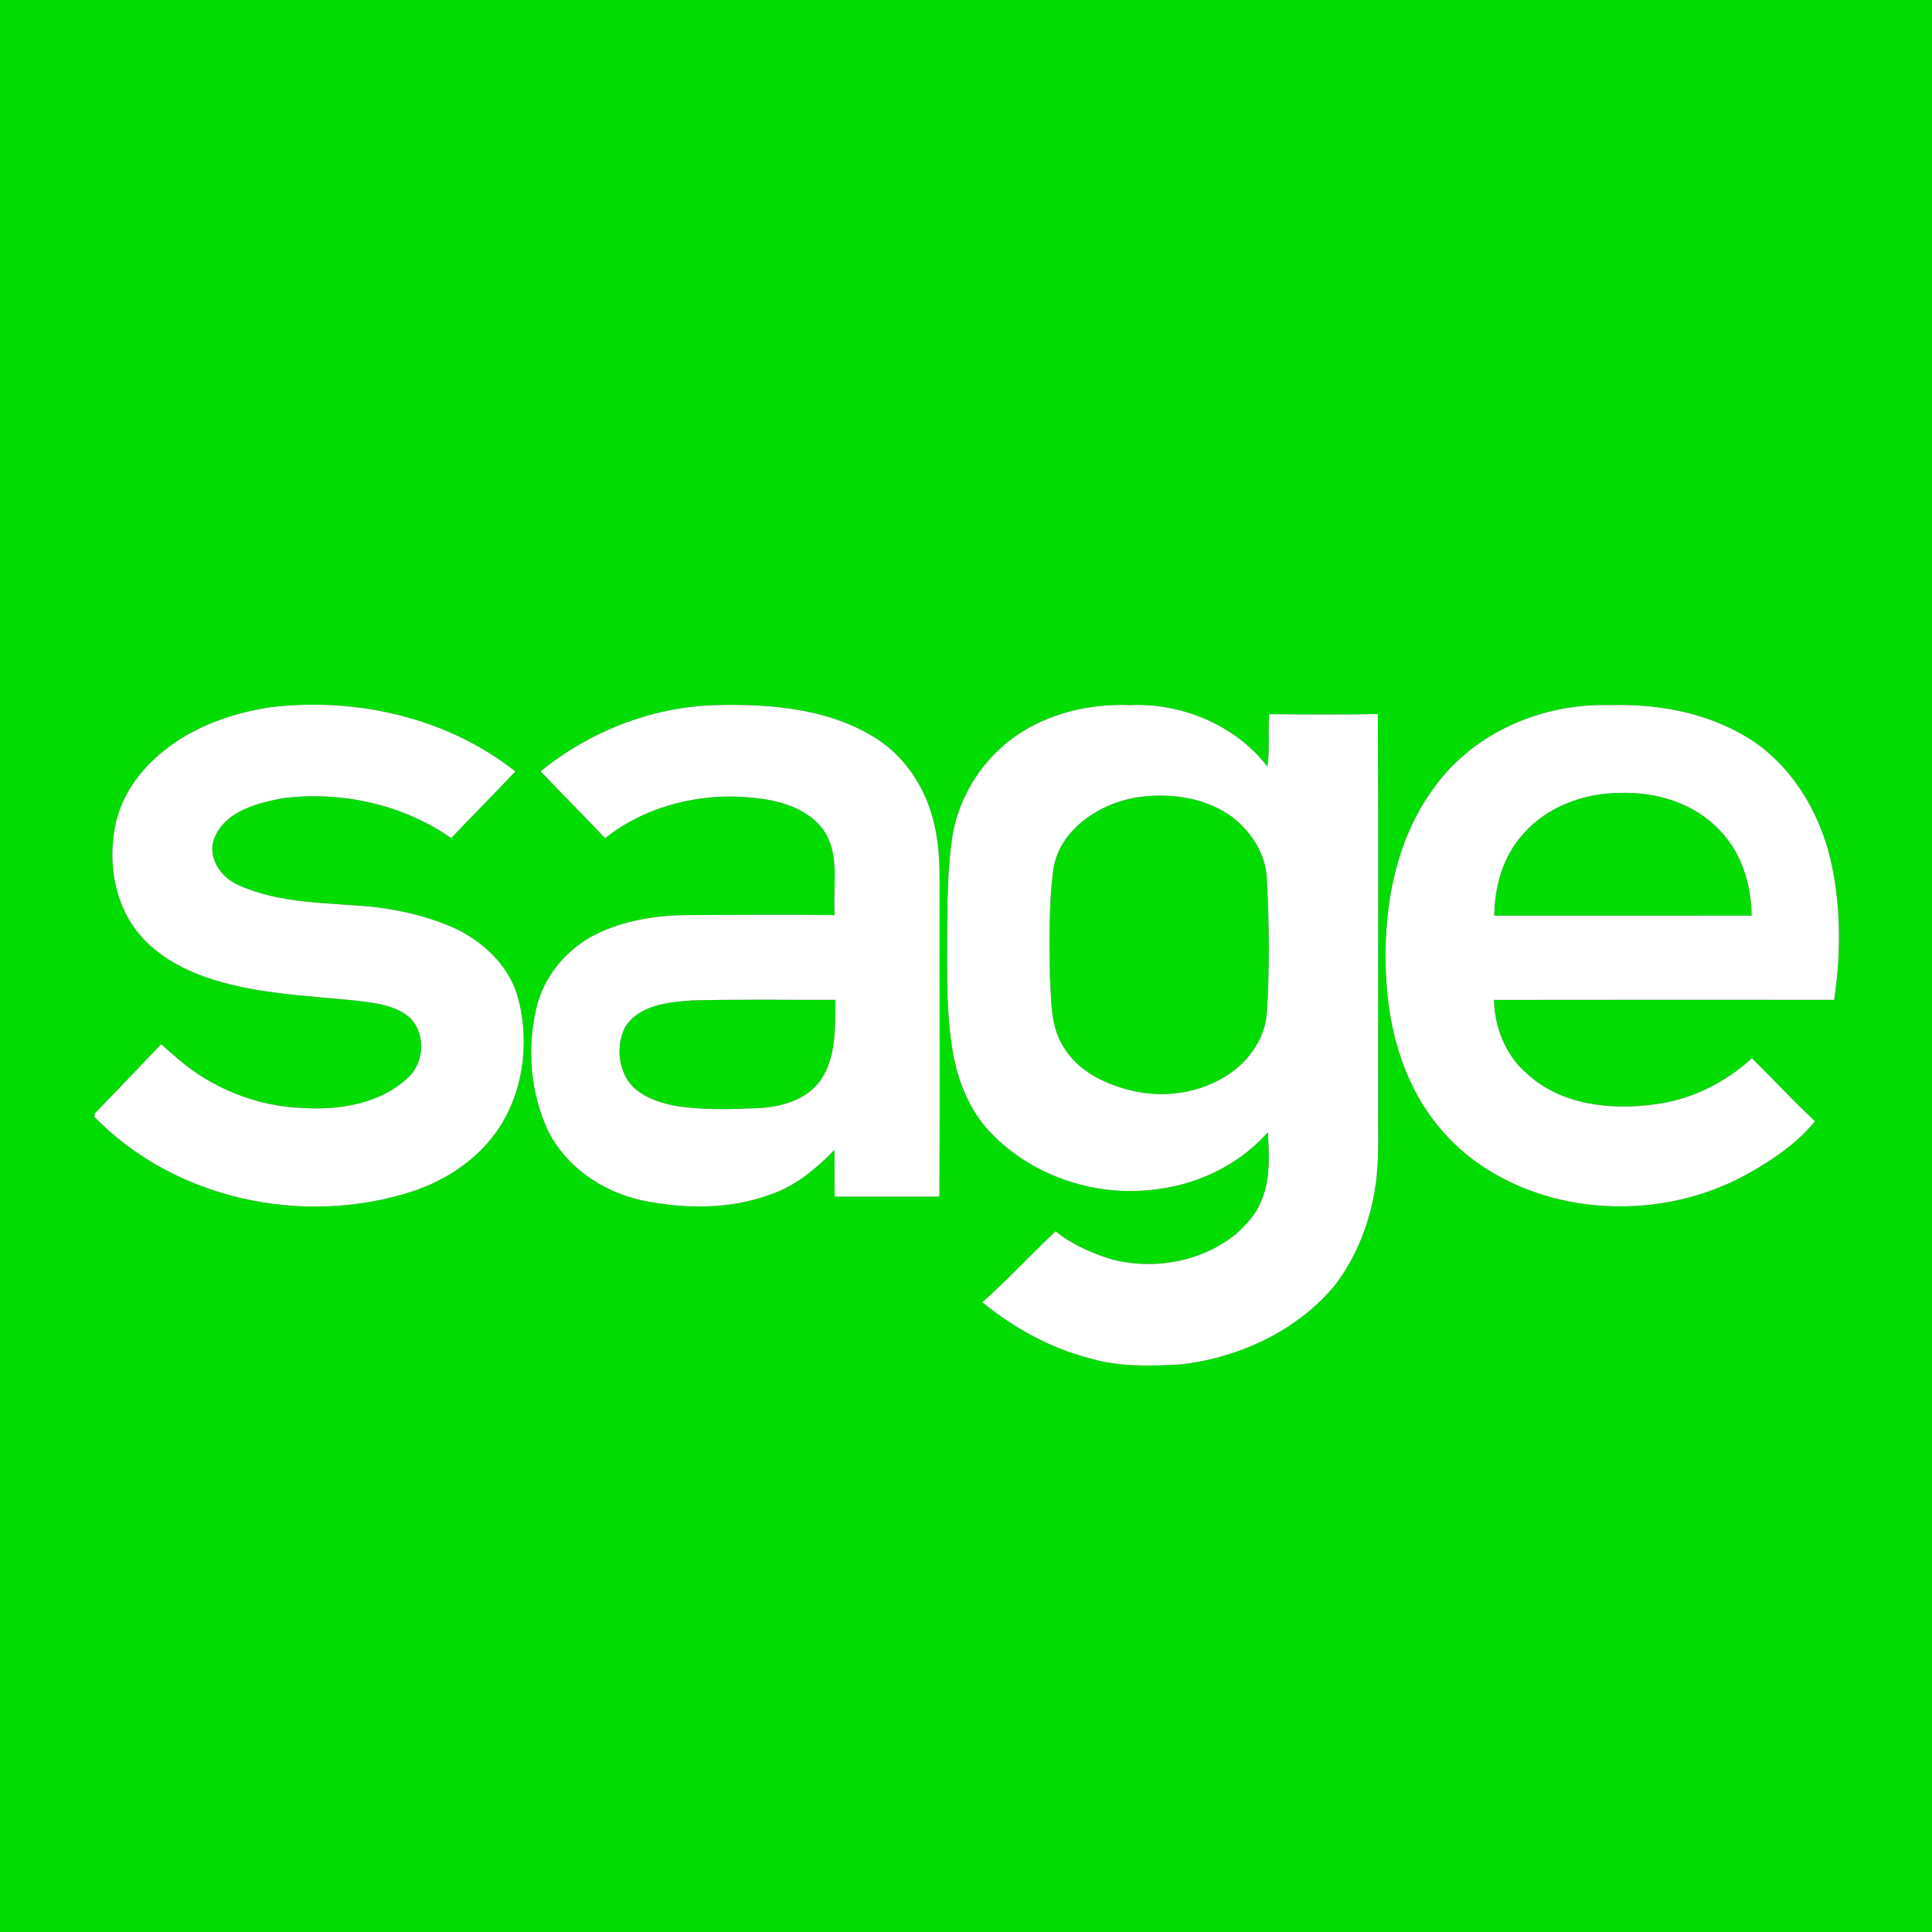
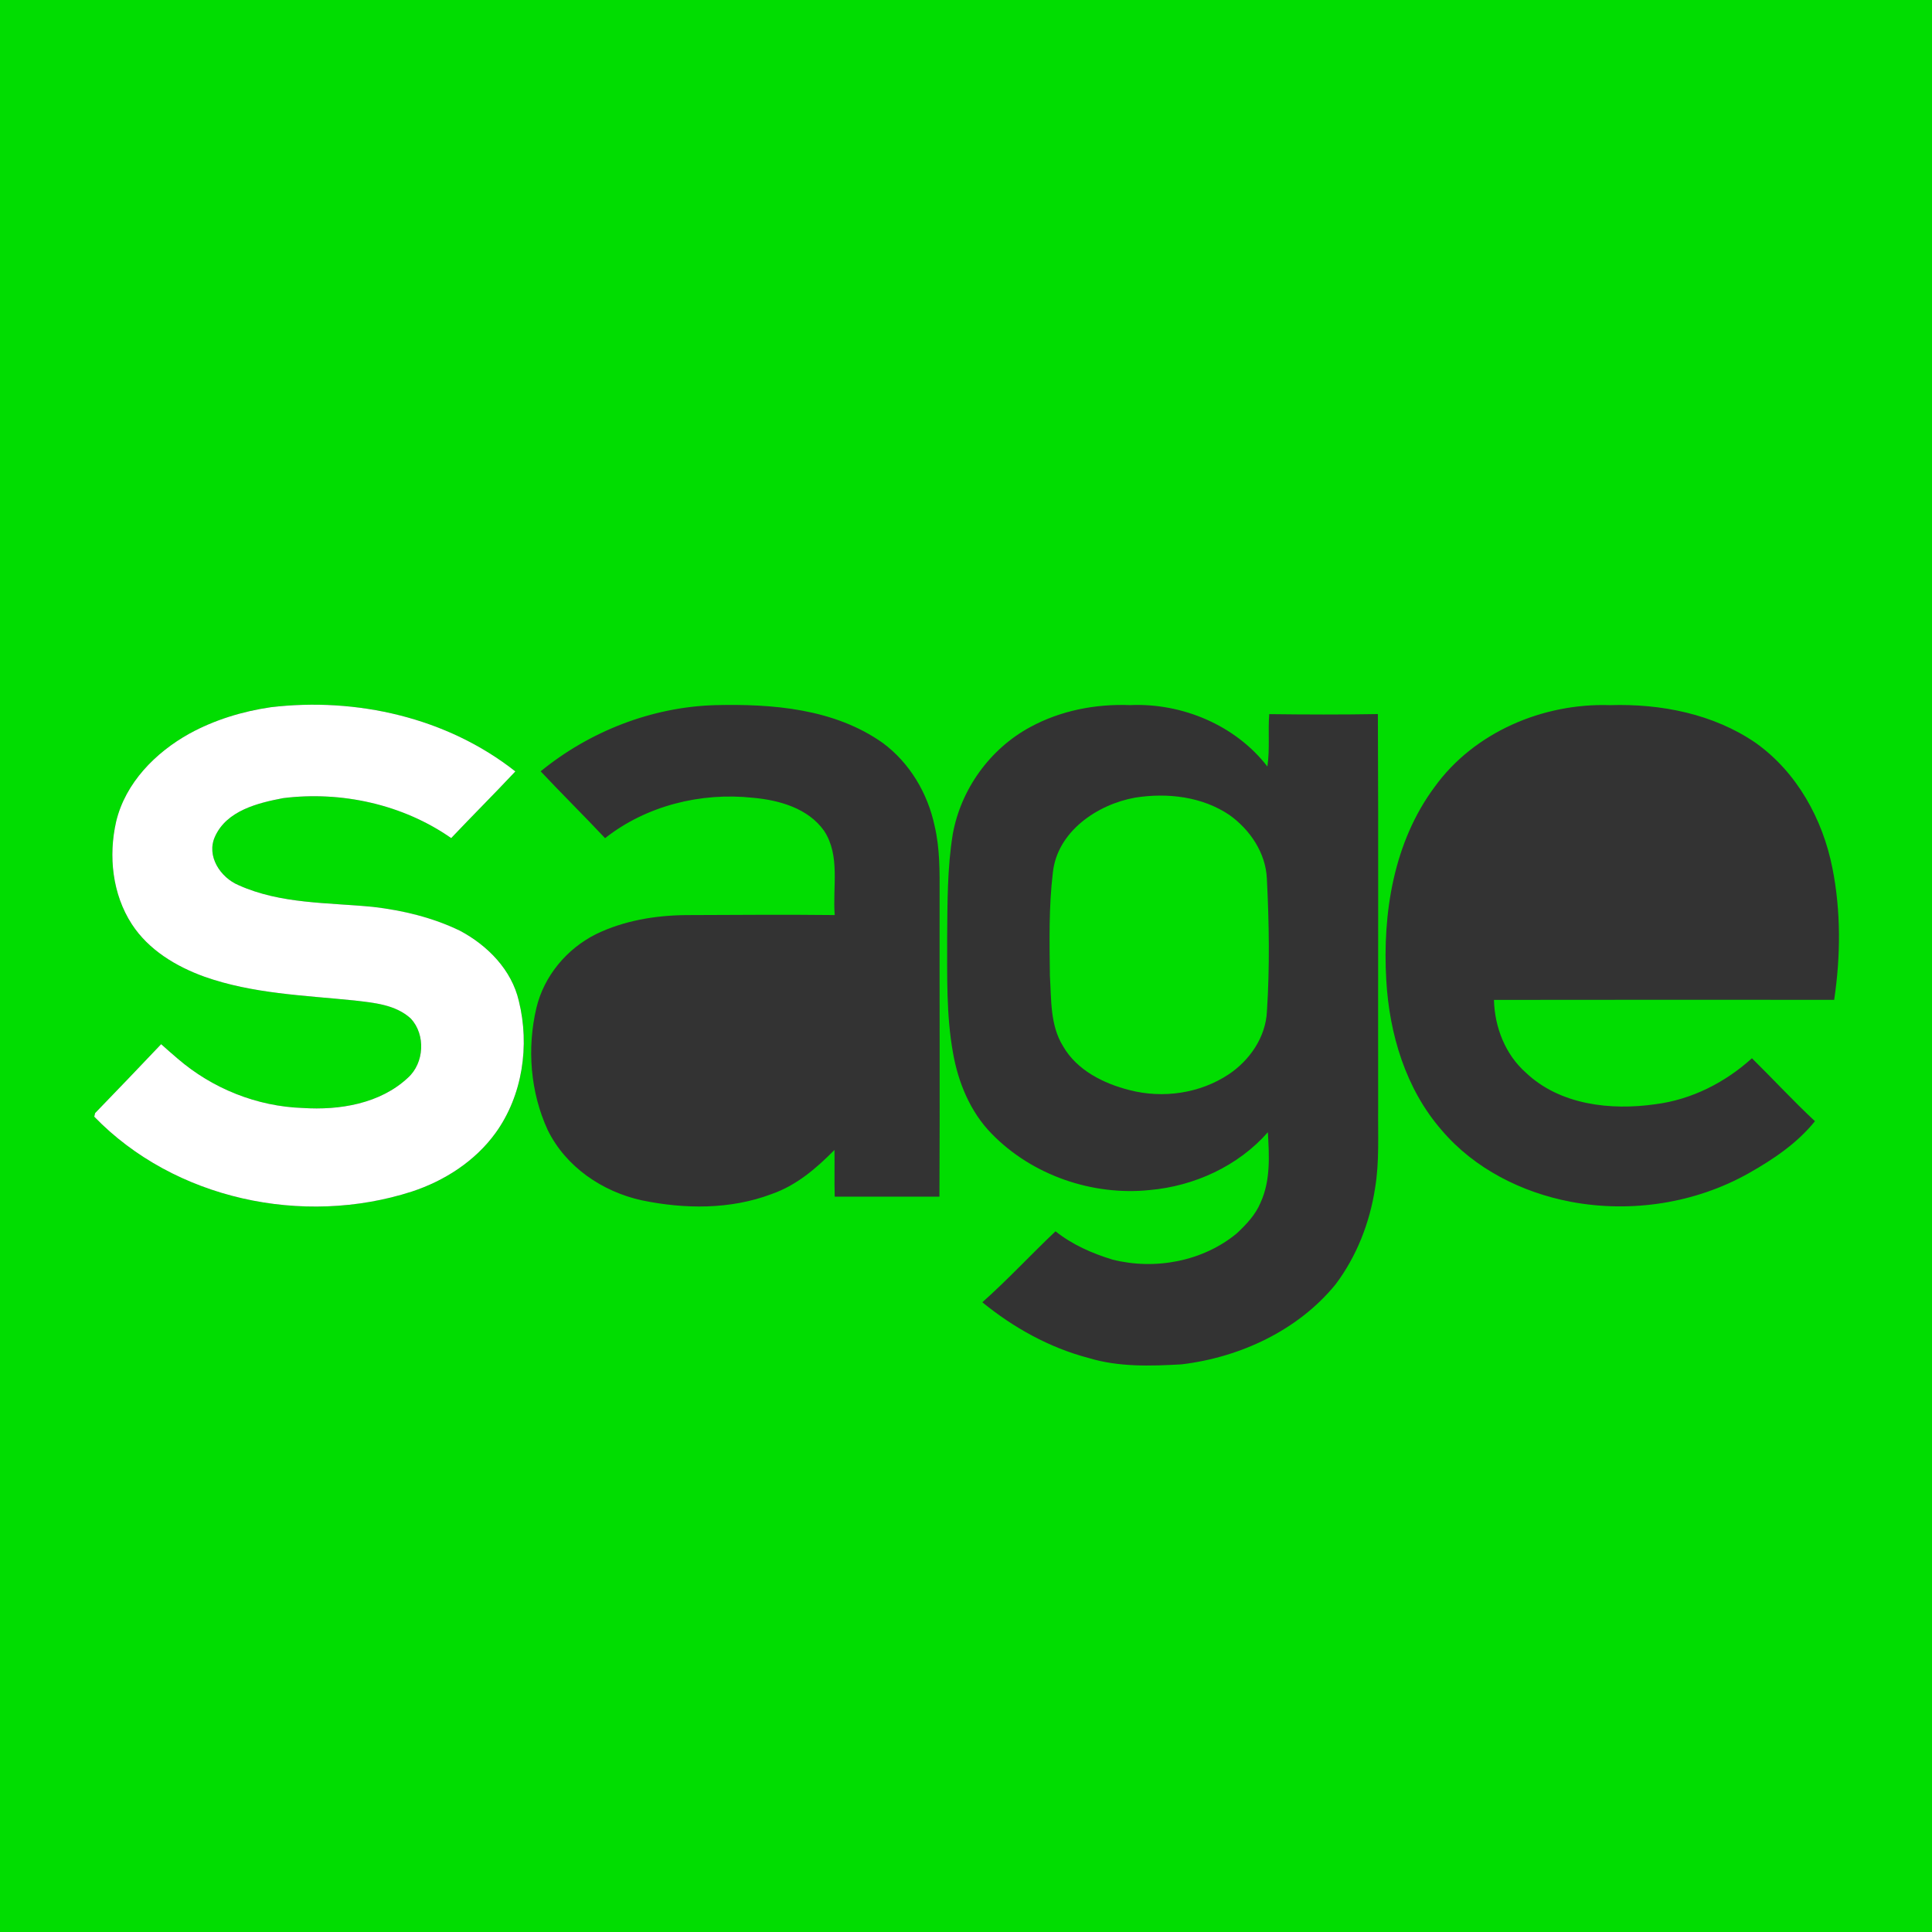
<svg xmlns="http://www.w3.org/2000/svg" width="600pt" height="600pt" viewBox="0 0 600 600" version="1.1">
  <rect x="0" y="0" width="600" height="600" fill="#333333" stroke="none" />
  <g id="#01dd01ff">
    <path fill="#01dd01" opacity="1.00" d=" M 0.00 0.00 L 600.00 0.00 L 600.00 600.00 L 0.00 600.00 L 0.00 0.00 M 84.12 219.63 C 75.32 220.91 66.64 223.55 58.82 227.83 C 48.29 233.69 38.96 243.10 36.08 255.11 C 33.62 265.81 34.89 277.71 40.95 287.03 C 46.18 295.05 54.71 300.17 63.55 303.35 C 78.46 308.61 94.43 309.12 110.00 310.70 C 116.11 311.42 122.84 311.96 127.60 316.34 C 132.23 321.35 131.78 330.12 126.69 334.70 C 118.04 342.79 105.42 344.85 93.98 344.09 C 79.78 343.61 65.95 338.05 55.20 328.79 C 53.45 327.32 51.75 325.79 50.04 324.28 C 43.23 331.44 36.42 338.60 29.54 345.68 C 29.47 345.96 29.34 346.52 29.27 346.80 C 54.20 372.52 94.14 380.96 127.91 370.05 C 138.08 366.71 147.57 360.59 153.90 351.85 C 162.31 340.20 164.55 324.67 161.13 310.86 C 158.89 301.18 151.44 293.63 142.88 289.06 C 134.42 284.96 125.16 282.72 115.85 281.64 C 101.88 280.27 87.21 280.79 74.14 274.92 C 68.46 272.56 63.98 265.84 66.79 259.76 C 70.43 251.74 80.04 249.37 87.92 247.87 C 105.99 245.61 125.14 249.80 140.12 260.28 C 146.71 253.32 153.50 246.56 160.05 239.57 C 138.84 222.84 110.69 216.48 84.12 219.63 M 167.90 239.54 C 174.48 246.54 181.33 253.29 187.91 260.30 C 200.73 250.20 217.65 246.02 233.77 247.75 C 241.95 248.47 250.95 250.98 255.93 258.02 C 261.03 265.78 258.52 275.49 259.23 284.18 C 243.83 284.00 228.43 284.14 213.03 284.19 C 203.47 284.28 193.77 285.90 185.11 290.10 C 176.01 294.65 168.93 303.11 166.57 313.06 C 163.63 325.60 164.69 339.21 170.10 350.95 C 175.70 362.37 187.04 370.08 199.30 372.77 C 212.57 375.52 226.85 375.68 239.67 370.81 C 247.33 368.16 253.55 362.81 259.15 357.13 C 259.23 361.96 259.08 366.80 259.23 371.64 C 270.07 371.62 280.91 371.63 291.75 371.63 C 291.91 340.43 291.75 309.23 291.80 278.03 C 291.82 270.83 291.92 263.54 290.25 256.48 C 288.11 246.36 282.53 236.93 274.16 230.73 C 259.11 220.08 239.90 218.54 222.02 218.99 C 202.36 219.58 183.11 227.13 167.90 239.54 M 319.91 225.82 C 307.43 232.57 298.41 245.10 295.89 259.05 C 294.17 269.61 294.25 280.34 294.15 291.01 C 294.18 303.02 293.83 315.14 295.97 327.01 C 297.59 336.21 301.32 345.29 307.93 352.05 C 320.46 364.96 339.21 371.43 357.06 369.58 C 370.91 368.35 384.50 362.15 393.75 351.63 C 394.16 358.92 394.62 366.64 391.49 373.45 C 389.94 377.25 387.04 380.27 384.10 383.03 C 373.55 391.77 358.66 394.51 345.50 391.18 C 339.20 389.26 332.97 386.53 327.81 382.39 C 320.13 389.63 312.97 397.42 305.07 404.43 C 314.71 412.31 325.93 418.55 338.02 421.72 C 347.39 424.58 357.30 424.26 366.97 423.71 C 385.12 421.53 403.14 413.17 414.81 398.83 C 421.34 390.13 425.39 379.72 427.04 369.01 C 428.42 360.75 427.90 352.36 428.00 344.04 C 427.93 303.28 428.12 262.52 427.91 221.76 C 416.66 221.96 405.41 221.92 394.17 221.78 C 393.75 227.20 394.40 232.66 393.60 238.05 C 383.68 225.19 367.06 218.25 350.96 218.98 C 340.25 218.56 329.36 220.67 319.91 225.82 M 445.48 244.46 C 432.82 261.51 429.31 283.60 430.52 304.37 C 431.46 321.13 436.56 338.22 447.77 351.04 C 457.91 362.95 472.61 370.34 487.84 373.23 C 506.57 376.76 526.54 373.70 543.17 364.31 C 550.74 360.03 558.15 355.04 563.65 348.20 C 556.91 341.91 550.65 335.12 544.08 328.65 C 535.75 336.21 525.29 341.51 514.08 342.93 C 500.22 344.91 484.46 343.17 473.89 333.14 C 467.46 327.48 464.18 318.98 463.96 310.53 C 499.18 310.46 534.40 310.51 569.62 310.51 C 571.63 296.98 571.75 283.02 569.07 269.58 C 566.06 254.38 558.05 239.81 545.26 230.72 C 532.11 221.68 515.75 218.50 500.02 218.99 C 479.24 218.30 457.77 227.37 445.48 244.46 Z" />
-     <path fill="#01dd01" opacity="1.00" d=" M 473.04 258.99 C 480.46 250.48 491.90 246.33 503.01 246.24 C 514.30 245.87 526.26 249.41 534.09 257.89 C 540.94 264.85 543.86 274.77 543.97 284.35 C 517.33 284.38 490.69 284.38 464.05 284.36 C 464.18 275.24 466.79 265.84 473.04 258.99 Z" />
    <path fill="#01dd01" opacity="1.00" d=" M 352.54 247.71 C 362.52 246.13 373.39 247.37 381.89 253.16 C 388.24 257.73 393.09 264.89 393.44 272.88 C 394.13 286.57 394.35 300.33 393.46 314.02 C 393.11 322.04 388.14 329.27 381.60 333.63 C 372.65 339.59 361.18 341.22 350.82 338.55 C 342.74 336.51 334.45 332.40 330.16 324.93 C 326.09 318.41 326.52 310.41 326.06 303.04 C 325.92 292.38 325.70 281.66 326.97 271.05 C 328.29 258.28 340.74 249.81 352.54 247.71 Z" />
-     <path fill="#01dd01" opacity="1.00" d=" M 214.96 310.69 C 229.77 310.30 244.60 310.56 259.42 310.52 C 259.37 319.01 259.82 328.29 254.75 335.60 C 250.27 341.78 242.25 343.89 234.98 344.17 C 226.35 344.52 217.62 344.80 209.08 343.32 C 203.87 342.19 198.27 340.23 195.06 335.70 C 191.87 330.85 191.55 324.27 194.07 319.08 C 198.45 312.05 207.49 311.25 214.96 310.69 Z" />
  </g>
  <g id="#ffffffff">
    <path fill="#ffffff" opacity="1.00" d=" M 84.12 219.63 C 110.69 216.48 138.84 222.84 160.05 239.57 C 153.50 246.56 146.71 253.32 140.12 260.28 C 125.14 249.80 105.99 245.61 87.92 247.87 C 80.04 249.37 70.43 251.74 66.79 259.76 C 63.98 265.84 68.46 272.56 74.14 274.92 C 87.21 280.79 101.88 280.27 115.85 281.64 C 125.16 282.72 134.42 284.96 142.88 289.06 C 151.44 293.63 158.89 301.18 161.13 310.86 C 164.55 324.67 162.31 340.20 153.90 351.85 C 147.57 360.59 138.08 366.71 127.91 370.05 C 94.14 380.96 54.20 372.52 29.27 346.80 C 29.34 346.52 29.47 345.96 29.54 345.68 C 36.42 338.60 43.23 331.44 50.04 324.28 C 51.75 325.79 53.45 327.32 55.20 328.79 C 65.95 338.05 79.78 343.61 93.98 344.09 C 105.42 344.85 118.04 342.79 126.69 334.70 C 131.78 330.12 132.23 321.35 127.60 316.34 C 122.84 311.96 116.11 311.42 110.00 310.70 C 94.43 309.12 78.46 308.61 63.55 303.35 C 54.71 300.17 46.18 295.05 40.95 287.03 C 34.89 277.71 33.62 265.81 36.08 255.11 C 38.96 243.10 48.29 233.69 58.82 227.83 C 66.64 223.55 75.32 220.91 84.12 219.63 Z" />
-     <path fill="#ffffff" opacity="1.00" d=" M 167.90 239.54 C 183.11 227.13 202.36 219.58 222.02 218.99 C 239.90 218.54 259.11 220.08 274.16 230.73 C 282.53 236.93 288.11 246.36 290.25 256.48 C 291.92 263.54 291.82 270.83 291.80 278.03 C 291.75 309.23 291.91 340.43 291.75 371.63 C 280.91 371.63 270.07 371.62 259.23 371.64 C 259.08 366.80 259.23 361.96 259.15 357.13 C 253.55 362.81 247.33 368.16 239.67 370.81 C 226.85 375.68 212.57 375.52 199.30 372.77 C 187.04 370.08 175.70 362.37 170.10 350.95 C 164.69 339.21 163.63 325.60 166.57 313.06 C 168.93 303.11 176.01 294.65 185.11 290.10 C 193.77 285.90 203.47 284.28 213.03 284.19 C 228.43 284.14 243.83 284.00 259.23 284.18 C 258.52 275.49 261.03 265.78 255.93 258.02 C 250.95 250.98 241.95 248.47 233.77 247.75 C 217.65 246.02 200.73 250.20 187.91 260.30 C 181.33 253.29 174.48 246.54 167.90 239.54 M 214.96 310.69 C 207.49 311.25 198.45 312.05 194.07 319.08 C 191.55 324.27 191.87 330.85 195.06 335.70 C 198.27 340.23 203.87 342.19 209.08 343.32 C 217.62 344.80 226.35 344.52 234.98 344.17 C 242.25 343.89 250.27 341.78 254.75 335.60 C 259.82 328.29 259.37 319.01 259.42 310.52 C 244.60 310.56 229.77 310.30 214.96 310.69 Z" />
-     <path fill="#ffffff" opacity="1.00" d=" M 319.91 225.82 C 329.36 220.67 340.25 218.56 350.96 218.98 C 367.06 218.25 383.68 225.19 393.60 238.05 C 394.40 232.66 393.75 227.20 394.17 221.78 C 405.41 221.92 416.66 221.96 427.91 221.76 C 428.12 262.52 427.93 303.28 428.00 344.04 C 427.90 352.36 428.42 360.75 427.04 369.01 C 425.39 379.72 421.34 390.13 414.81 398.83 C 403.14 413.17 385.12 421.53 366.97 423.71 C 357.30 424.26 347.39 424.58 338.02 421.72 C 325.93 418.55 314.71 412.31 305.07 404.43 C 312.97 397.42 320.13 389.63 327.81 382.39 C 332.97 386.53 339.20 389.26 345.50 391.18 C 358.66 394.51 373.55 391.77 384.10 383.03 C 387.04 380.27 389.94 377.25 391.49 373.45 C 394.62 366.64 394.16 358.92 393.75 351.63 C 384.50 362.15 370.91 368.35 357.06 369.58 C 339.21 371.43 320.46 364.96 307.93 352.05 C 301.32 345.29 297.59 336.21 295.97 327.01 C 293.83 315.14 294.18 303.02 294.15 291.01 C 294.25 280.34 294.17 269.61 295.89 259.05 C 298.41 245.10 307.43 232.57 319.91 225.82 M 352.54 247.71 C 340.74 249.81 328.29 258.28 326.97 271.05 C 325.70 281.66 325.92 292.38 326.06 303.04 C 326.52 310.41 326.09 318.41 330.16 324.93 C 334.45 332.40 342.74 336.51 350.82 338.55 C 361.18 341.22 372.65 339.59 381.60 333.63 C 388.14 329.27 393.11 322.04 393.46 314.02 C 394.35 300.33 394.13 286.57 393.44 272.88 C 393.09 264.89 388.24 257.73 381.89 253.16 C 373.39 247.37 362.52 246.13 352.54 247.71 Z" />
-     <path fill="#ffffff" opacity="1.00" d=" M 445.48 244.46 C 457.77 227.37 479.24 218.30 500.02 218.99 C 515.75 218.50 532.11 221.68 545.26 230.72 C 558.05 239.81 566.06 254.38 569.07 269.58 C 571.75 283.02 571.63 296.98 569.62 310.51 C 534.40 310.51 499.18 310.46 463.96 310.53 C 464.18 318.98 467.46 327.48 473.89 333.14 C 484.46 343.17 500.22 344.91 514.08 342.93 C 525.29 341.51 535.75 336.21 544.08 328.65 C 550.65 335.12 556.91 341.91 563.65 348.20 C 558.15 355.04 550.74 360.03 543.17 364.31 C 526.54 373.70 506.57 376.76 487.84 373.23 C 472.61 370.34 457.91 362.95 447.77 351.04 C 436.56 338.22 431.46 321.13 430.52 304.37 C 429.31 283.60 432.82 261.51 445.48 244.46 M 473.04 258.99 C 466.79 265.84 464.18 275.24 464.05 284.36 C 490.69 284.38 517.33 284.38 543.97 284.35 C 543.86 274.77 540.94 264.85 534.09 257.89 C 526.26 249.41 514.30 245.87 503.01 246.24 C 491.90 246.33 480.46 250.48 473.04 258.99 Z" />
  </g>
</svg>